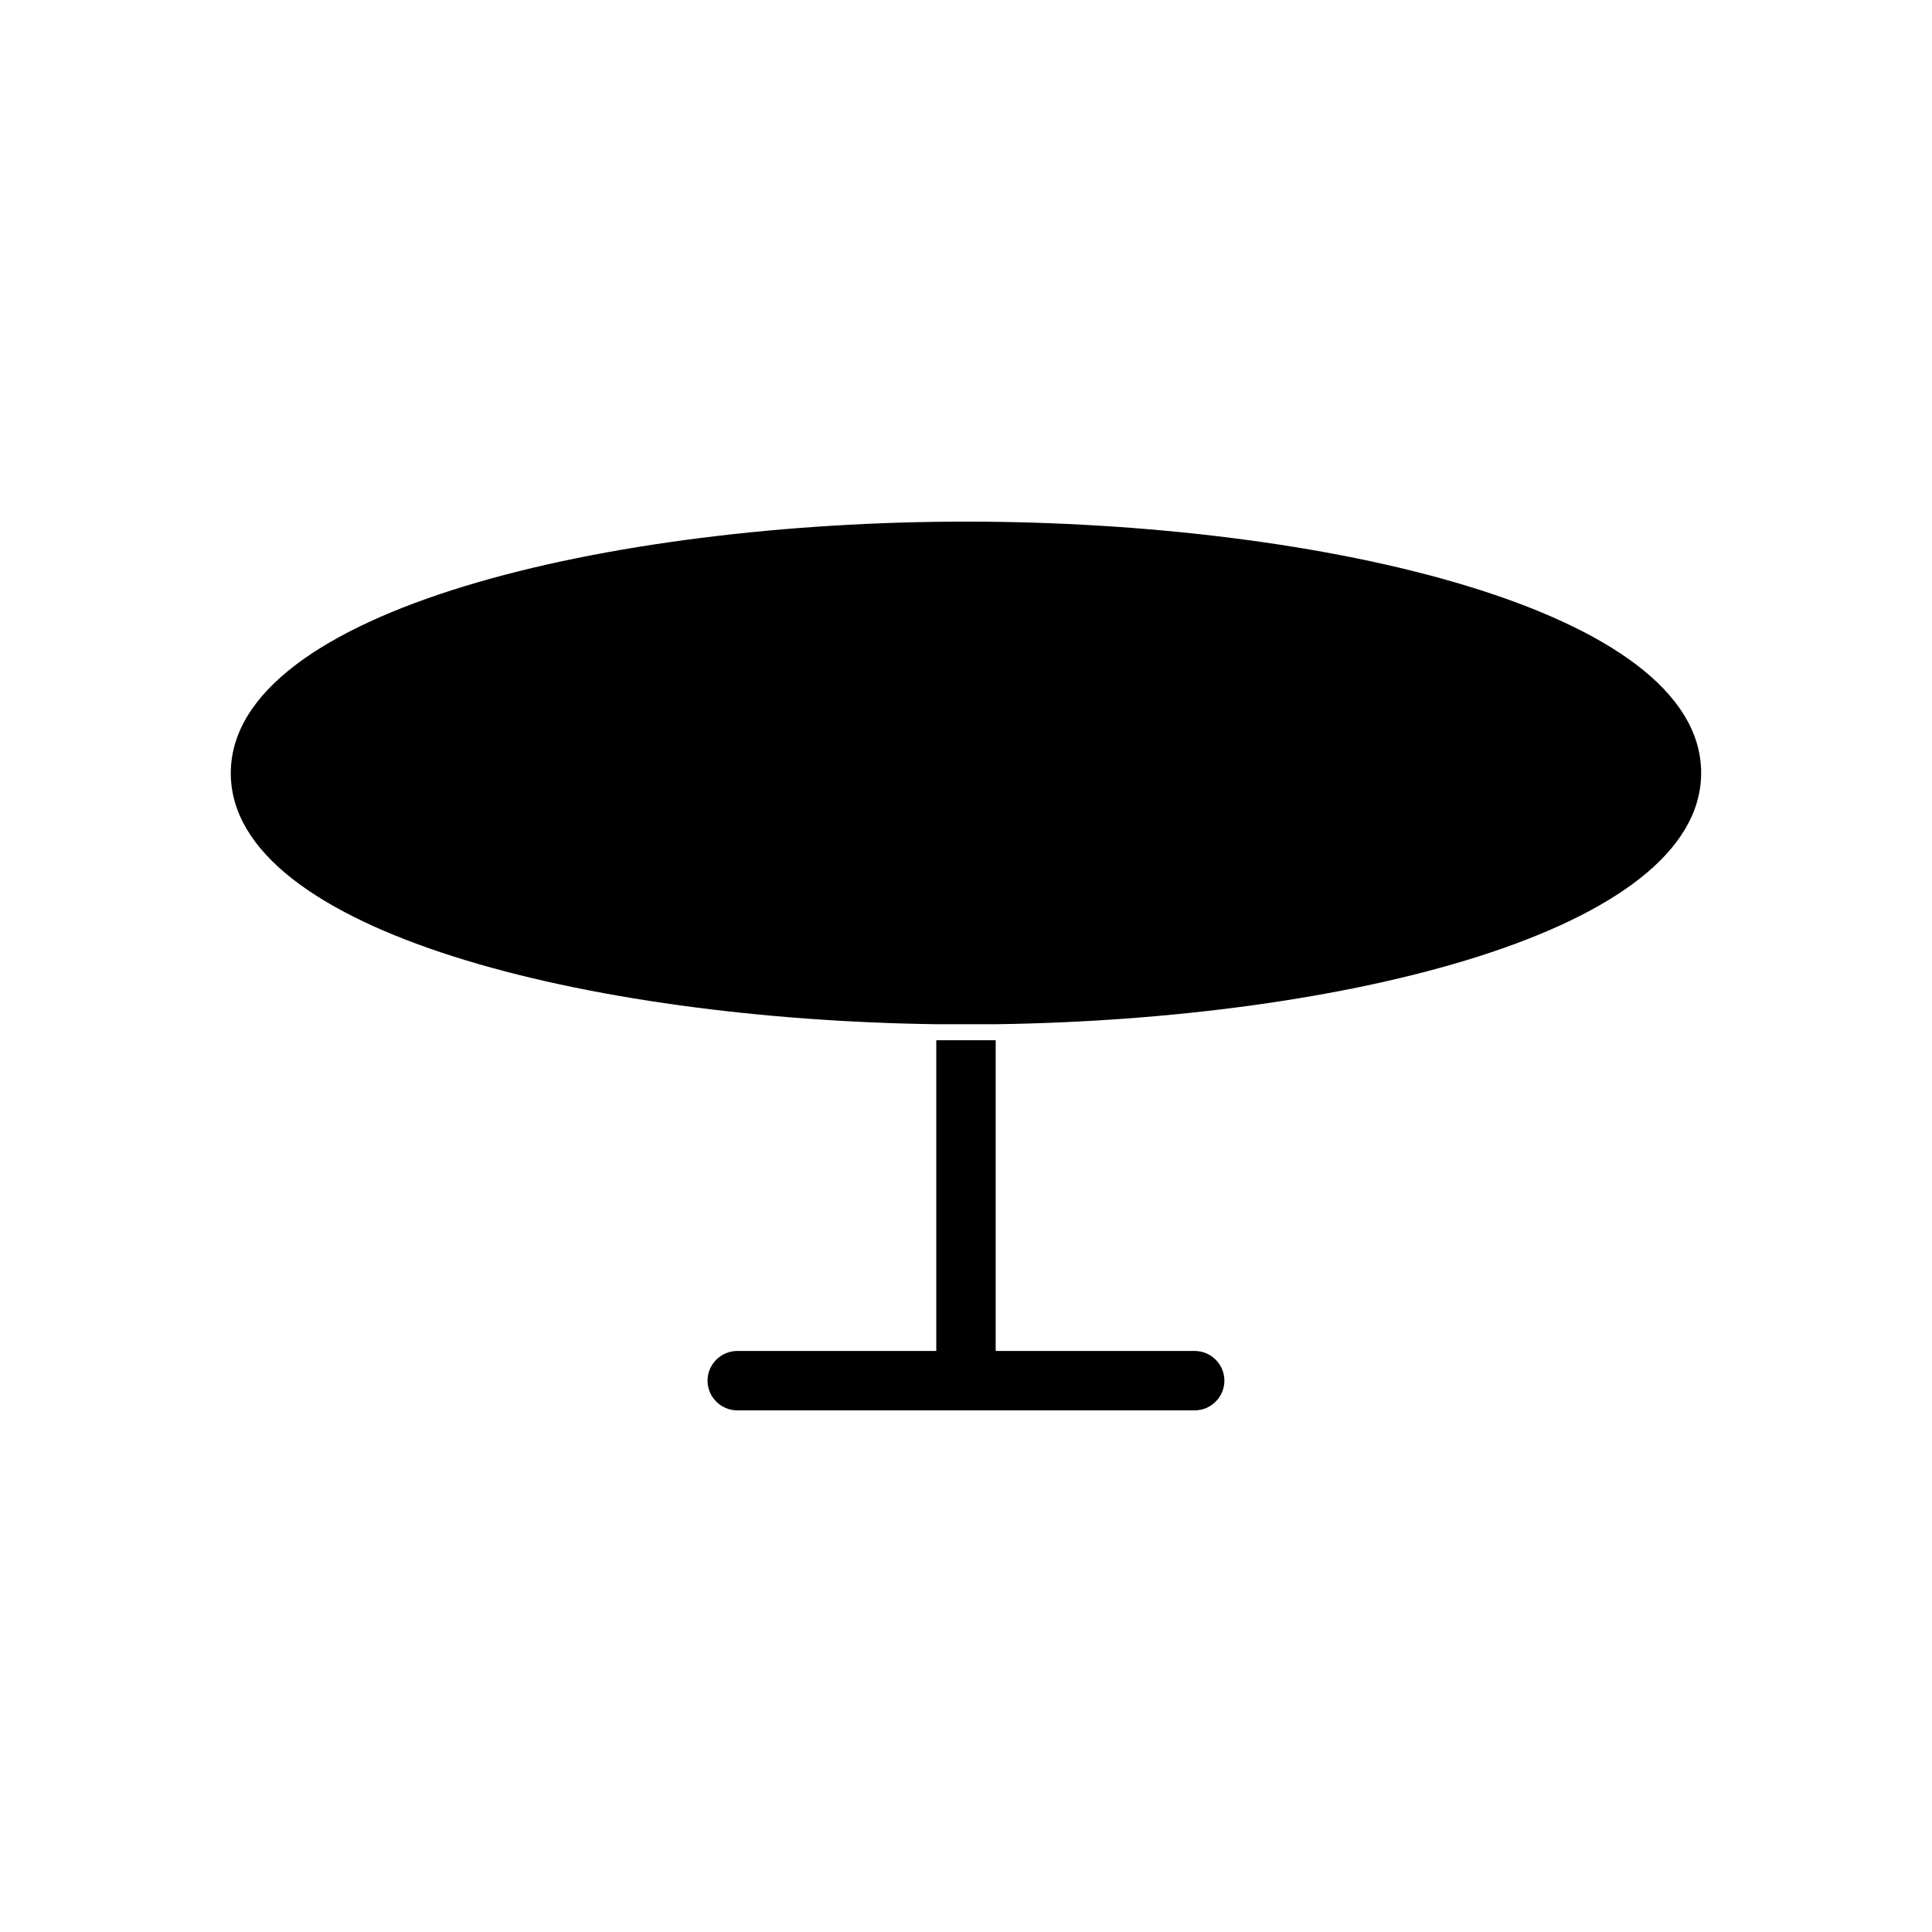
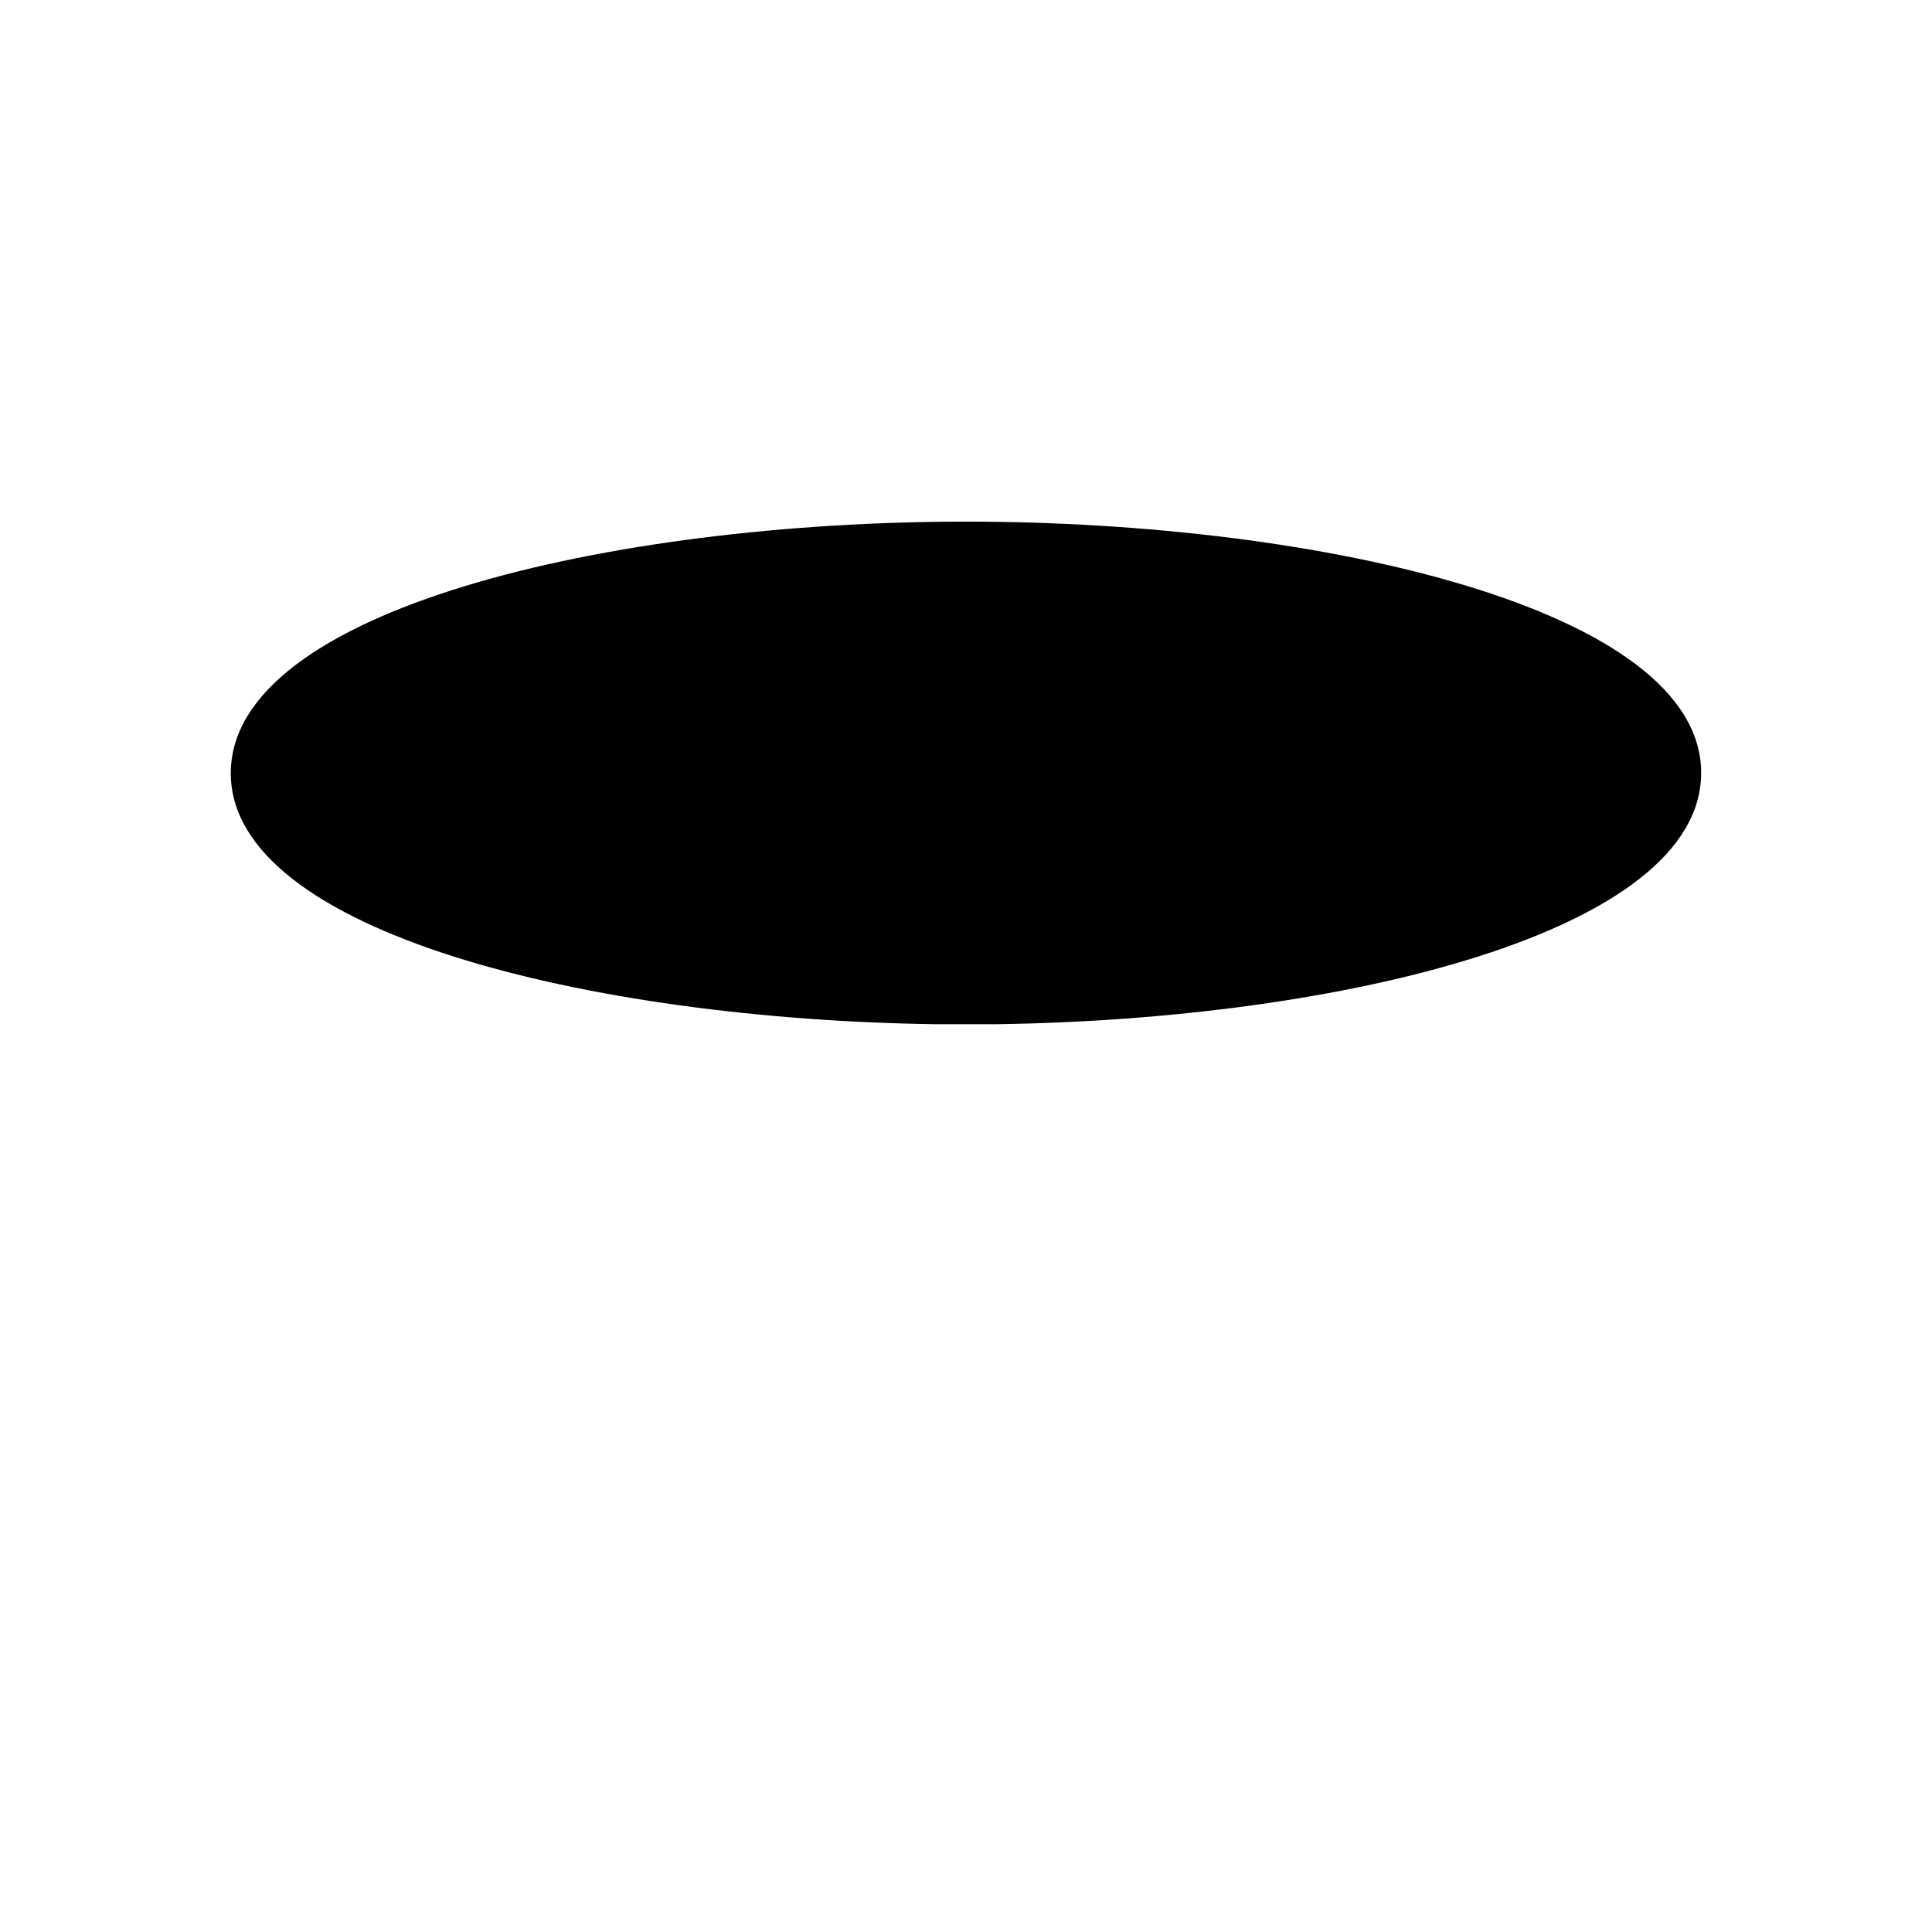
<svg xmlns="http://www.w3.org/2000/svg" fill="#000000" width="800px" height="800px" version="1.1" viewBox="144 144 512 512">
  <g>
-     <path d="m392.12 419.68v82.34h-52.742c-4.328 0-7.871 3.543-7.871 7.871s3.543 7.871 7.871 7.871h121.23c4.328 0 7.871-3.543 7.871-7.871s-3.543-7.871-7.871-7.871h-52.742v-82.34z" />
    <path d="m392.12 415.43h15.742c92.023-1.258 186.96-24.48 186.96-66.598 0-43.297-100.37-66.598-194.83-66.598-94.461 0.004-194.83 23.383-194.83 66.68 0 42.035 94.938 65.258 186.96 66.516z" />
  </g>
</svg>